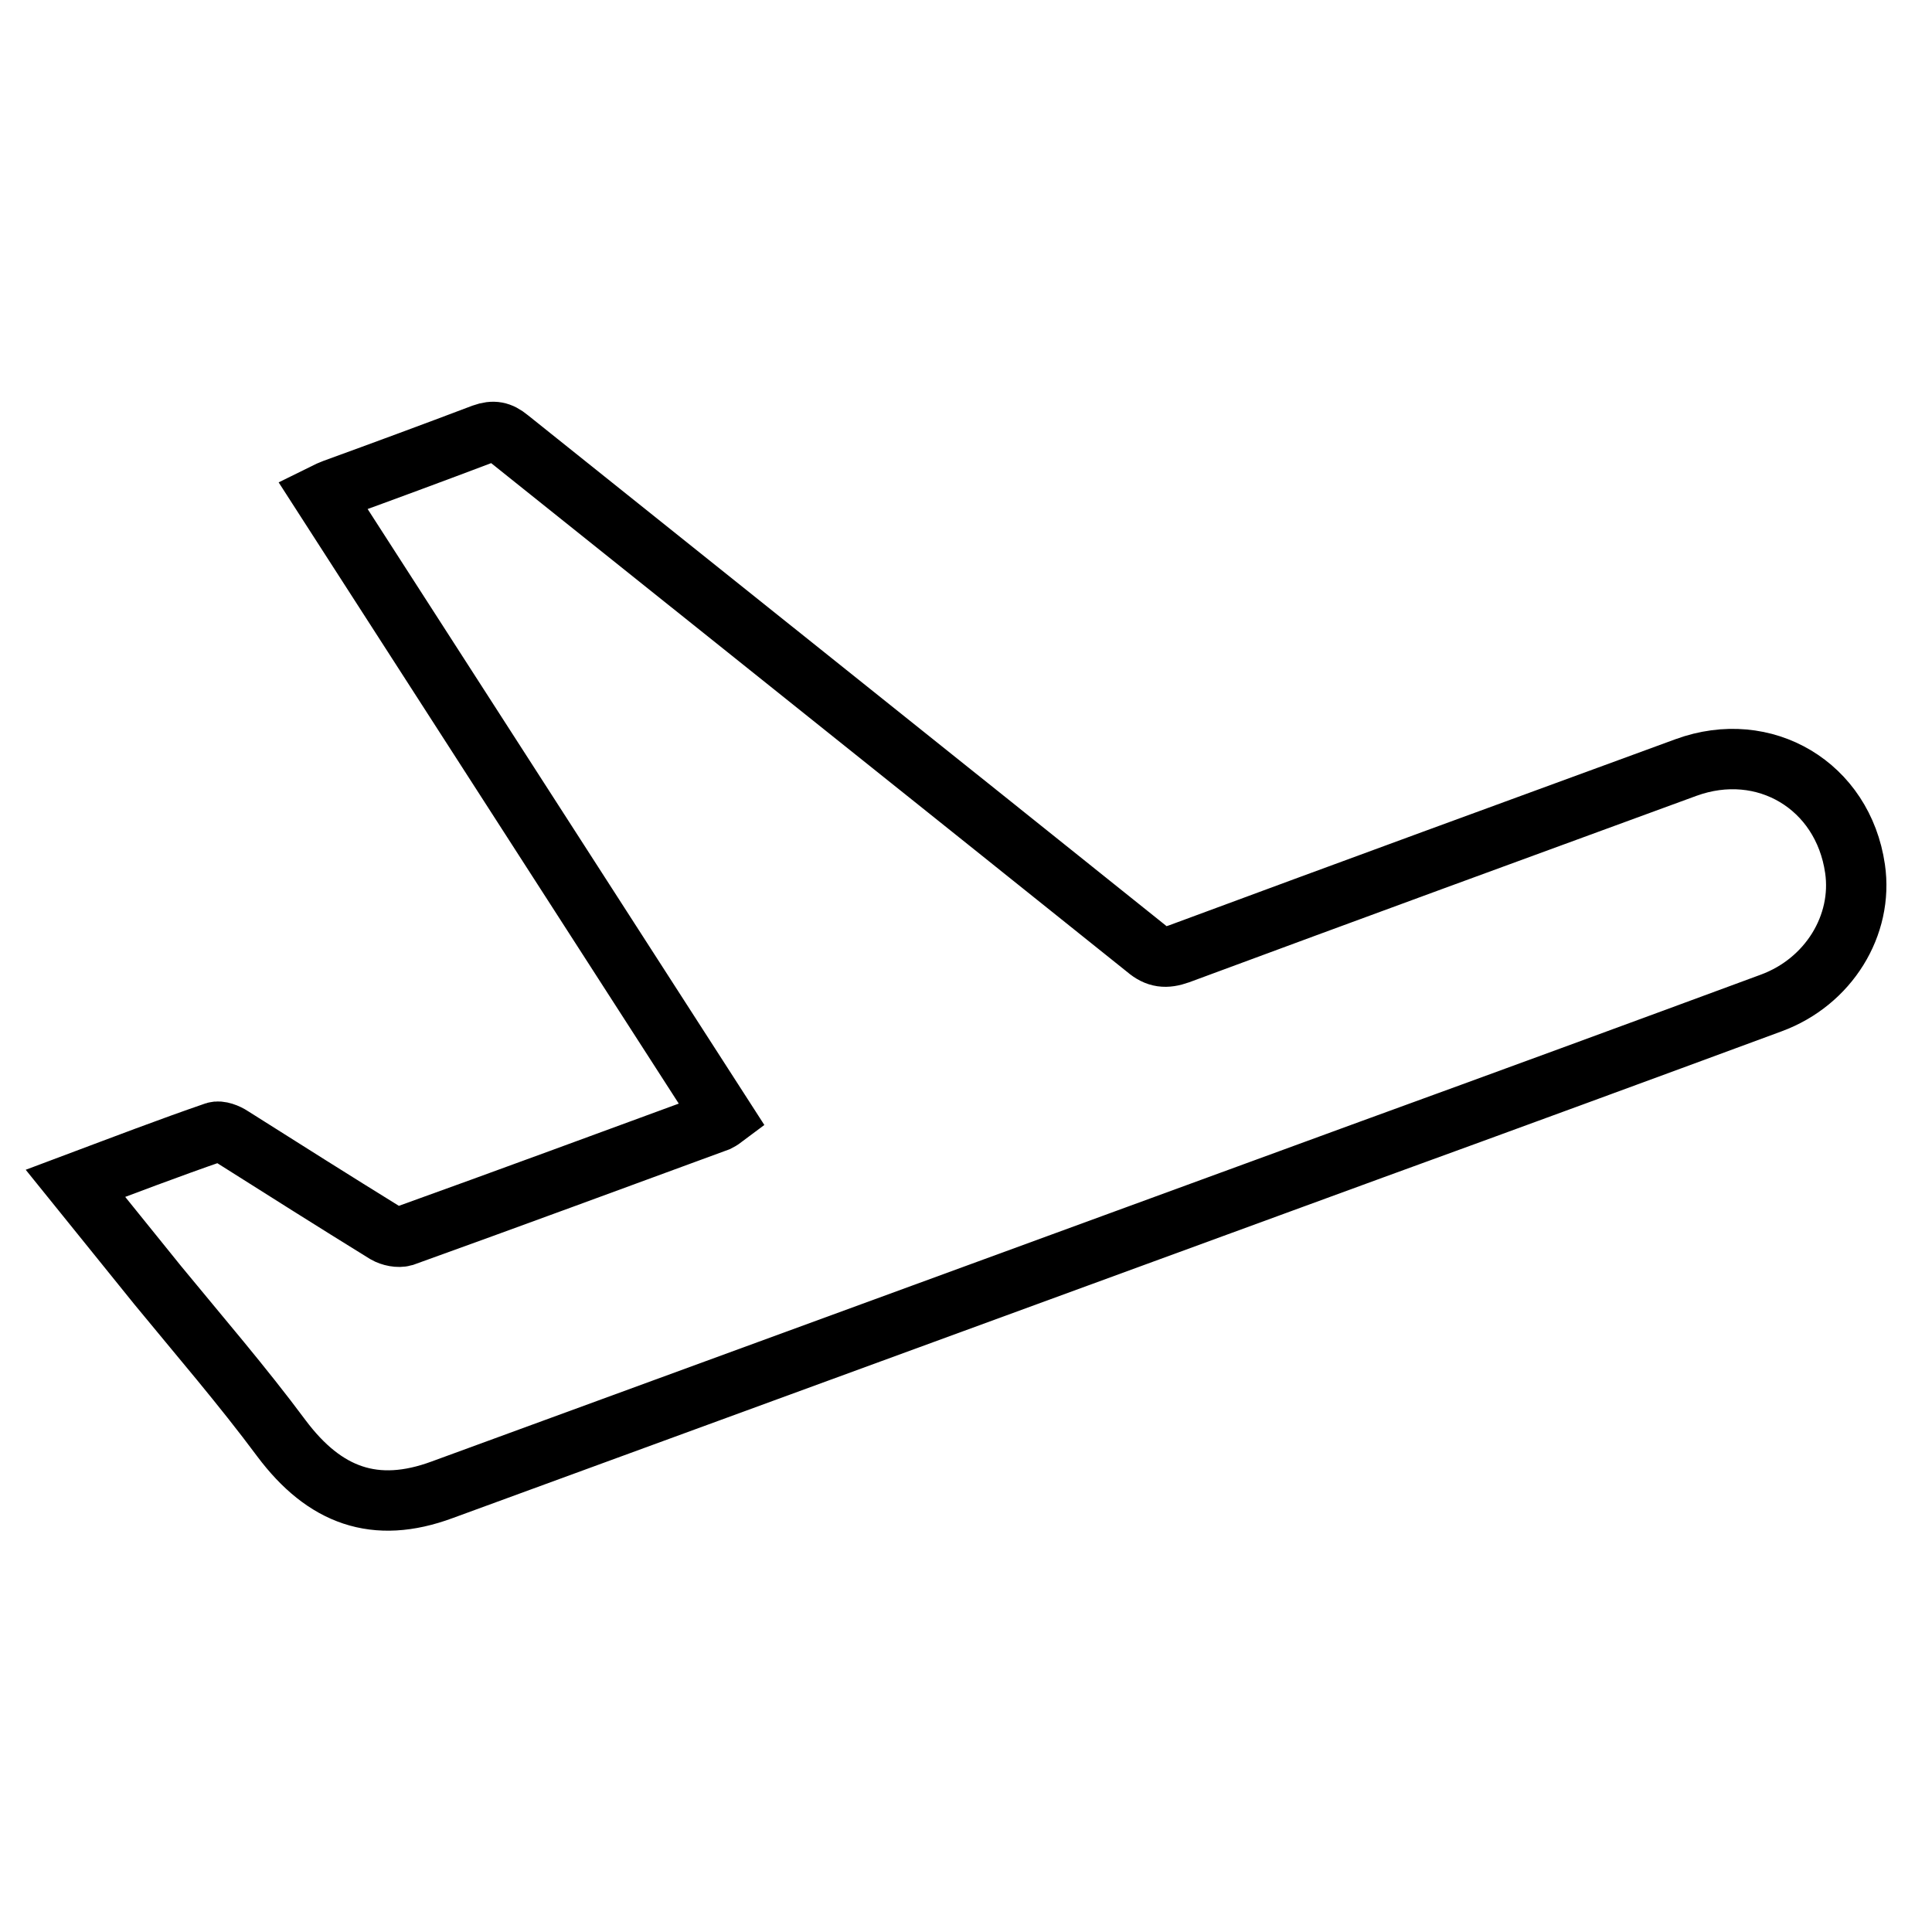
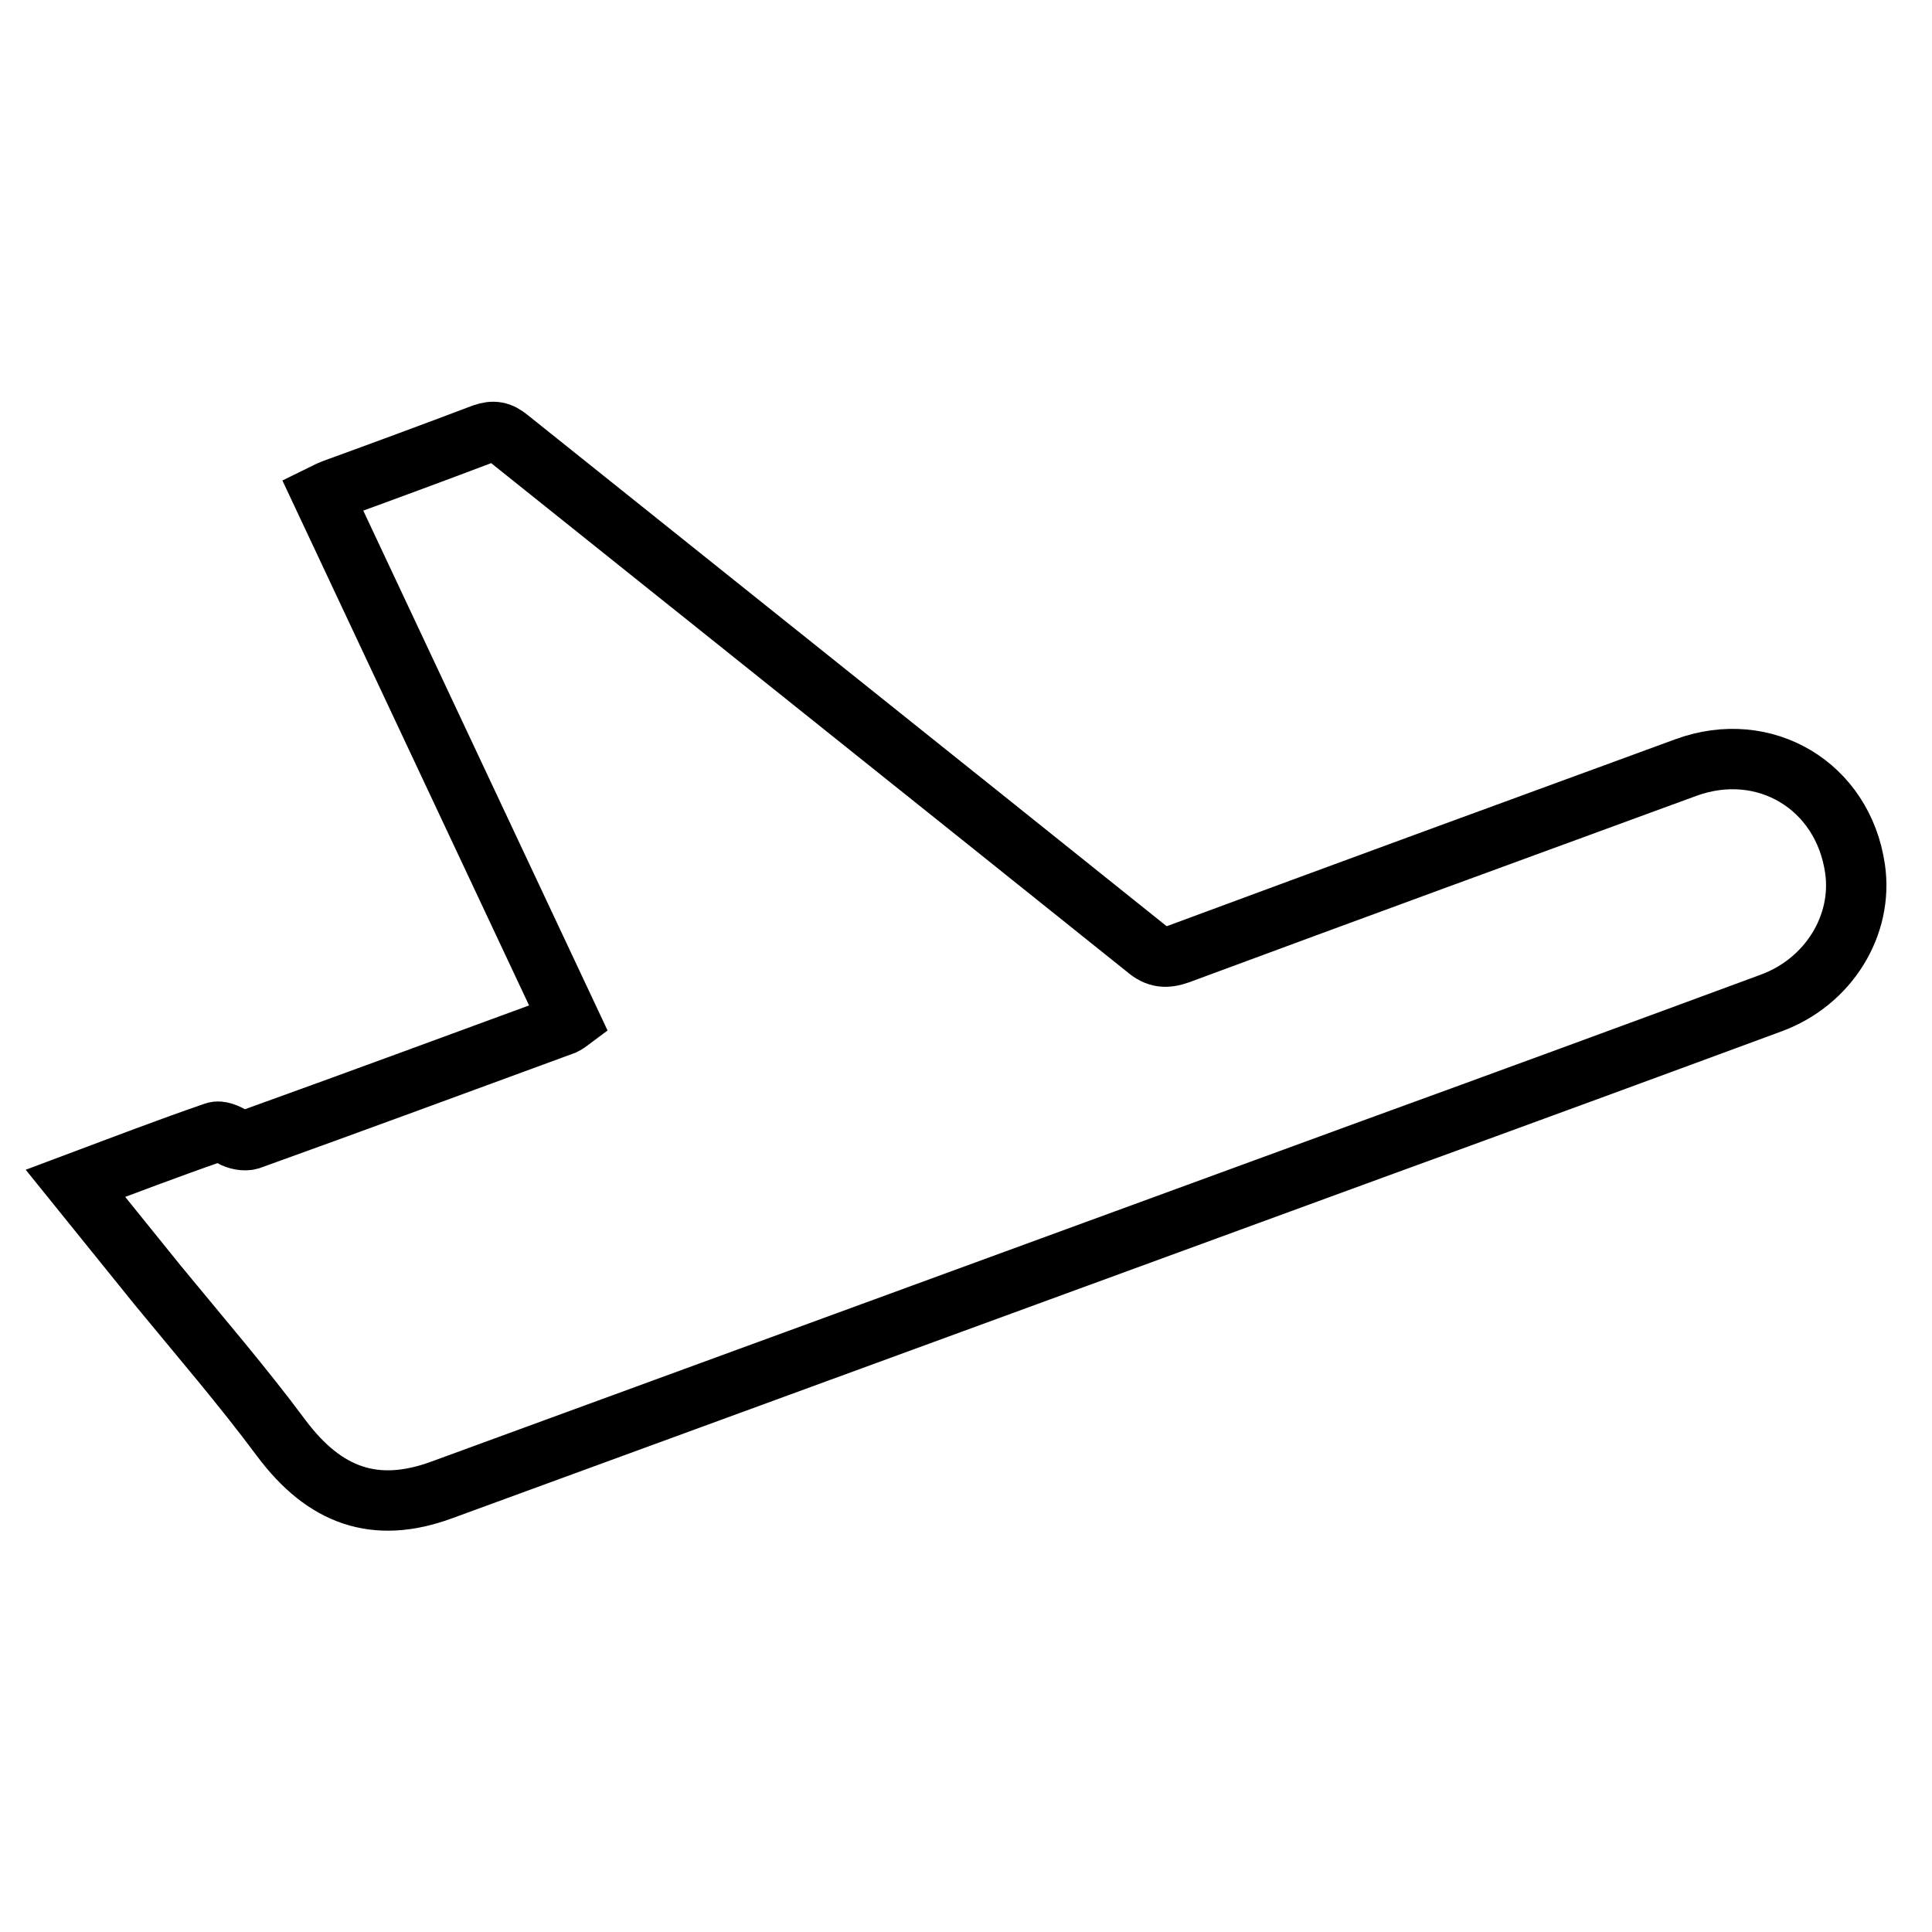
<svg xmlns="http://www.w3.org/2000/svg" version="1.1" x="0px" y="0px" viewBox="0 0 256 256" enable-background="new 0 0 256 256" xml:space="preserve">
  <g>
-     <path stroke-width="8" fill-opacity="0" stroke="#000000" d="M28.5,150c0.6-0.2,1.6,0.2,2.2,0.6c6.8,4.3,13.6,8.6,20.4,12.8c0.7,0.4,1.7,0.6,2.4,0.4 c13.9-5,27.7-10.1,41.6-15.2c0.2-0.1,0.4-0.2,0.8-0.5L42.7,65.5c0.6-0.3,1.1-0.5,1.6-0.7c6.6-2.4,13.1-4.8,19.7-7.3 c1.4-0.5,2.3-0.3,3.4,0.6c28.1,22.5,56.3,45,84.5,67.6c1.4,1.2,2.6,1.3,4.3,0.7c22.4-8.3,44.8-16.5,67.2-24.7 c10.4-3.8,20.8,2.4,22.4,13.4c1.1,7.5-3.5,15-11.1,17.8c-17.6,6.5-35.3,13-52.9,19.4L58.6,197.4c-8.9,3.3-15.6,0.8-21.3-6.8 c-5.2-7-10.9-13.6-16.4-20.3L10,156.8C16.4,154.4,22.4,152.1,28.5,150z" />
+     <path stroke-width="8" fill-opacity="0" stroke="#000000" d="M28.5,150c0.6-0.2,1.6,0.2,2.2,0.6c0.7,0.4,1.7,0.6,2.4,0.4 c13.9-5,27.7-10.1,41.6-15.2c0.2-0.1,0.4-0.2,0.8-0.5L42.7,65.5c0.6-0.3,1.1-0.5,1.6-0.7c6.6-2.4,13.1-4.8,19.7-7.3 c1.4-0.5,2.3-0.3,3.4,0.6c28.1,22.5,56.3,45,84.5,67.6c1.4,1.2,2.6,1.3,4.3,0.7c22.4-8.3,44.8-16.5,67.2-24.7 c10.4-3.8,20.8,2.4,22.4,13.4c1.1,7.5-3.5,15-11.1,17.8c-17.6,6.5-35.3,13-52.9,19.4L58.6,197.4c-8.9,3.3-15.6,0.8-21.3-6.8 c-5.2-7-10.9-13.6-16.4-20.3L10,156.8C16.4,154.4,22.4,152.1,28.5,150z" />
  </g>
</svg>